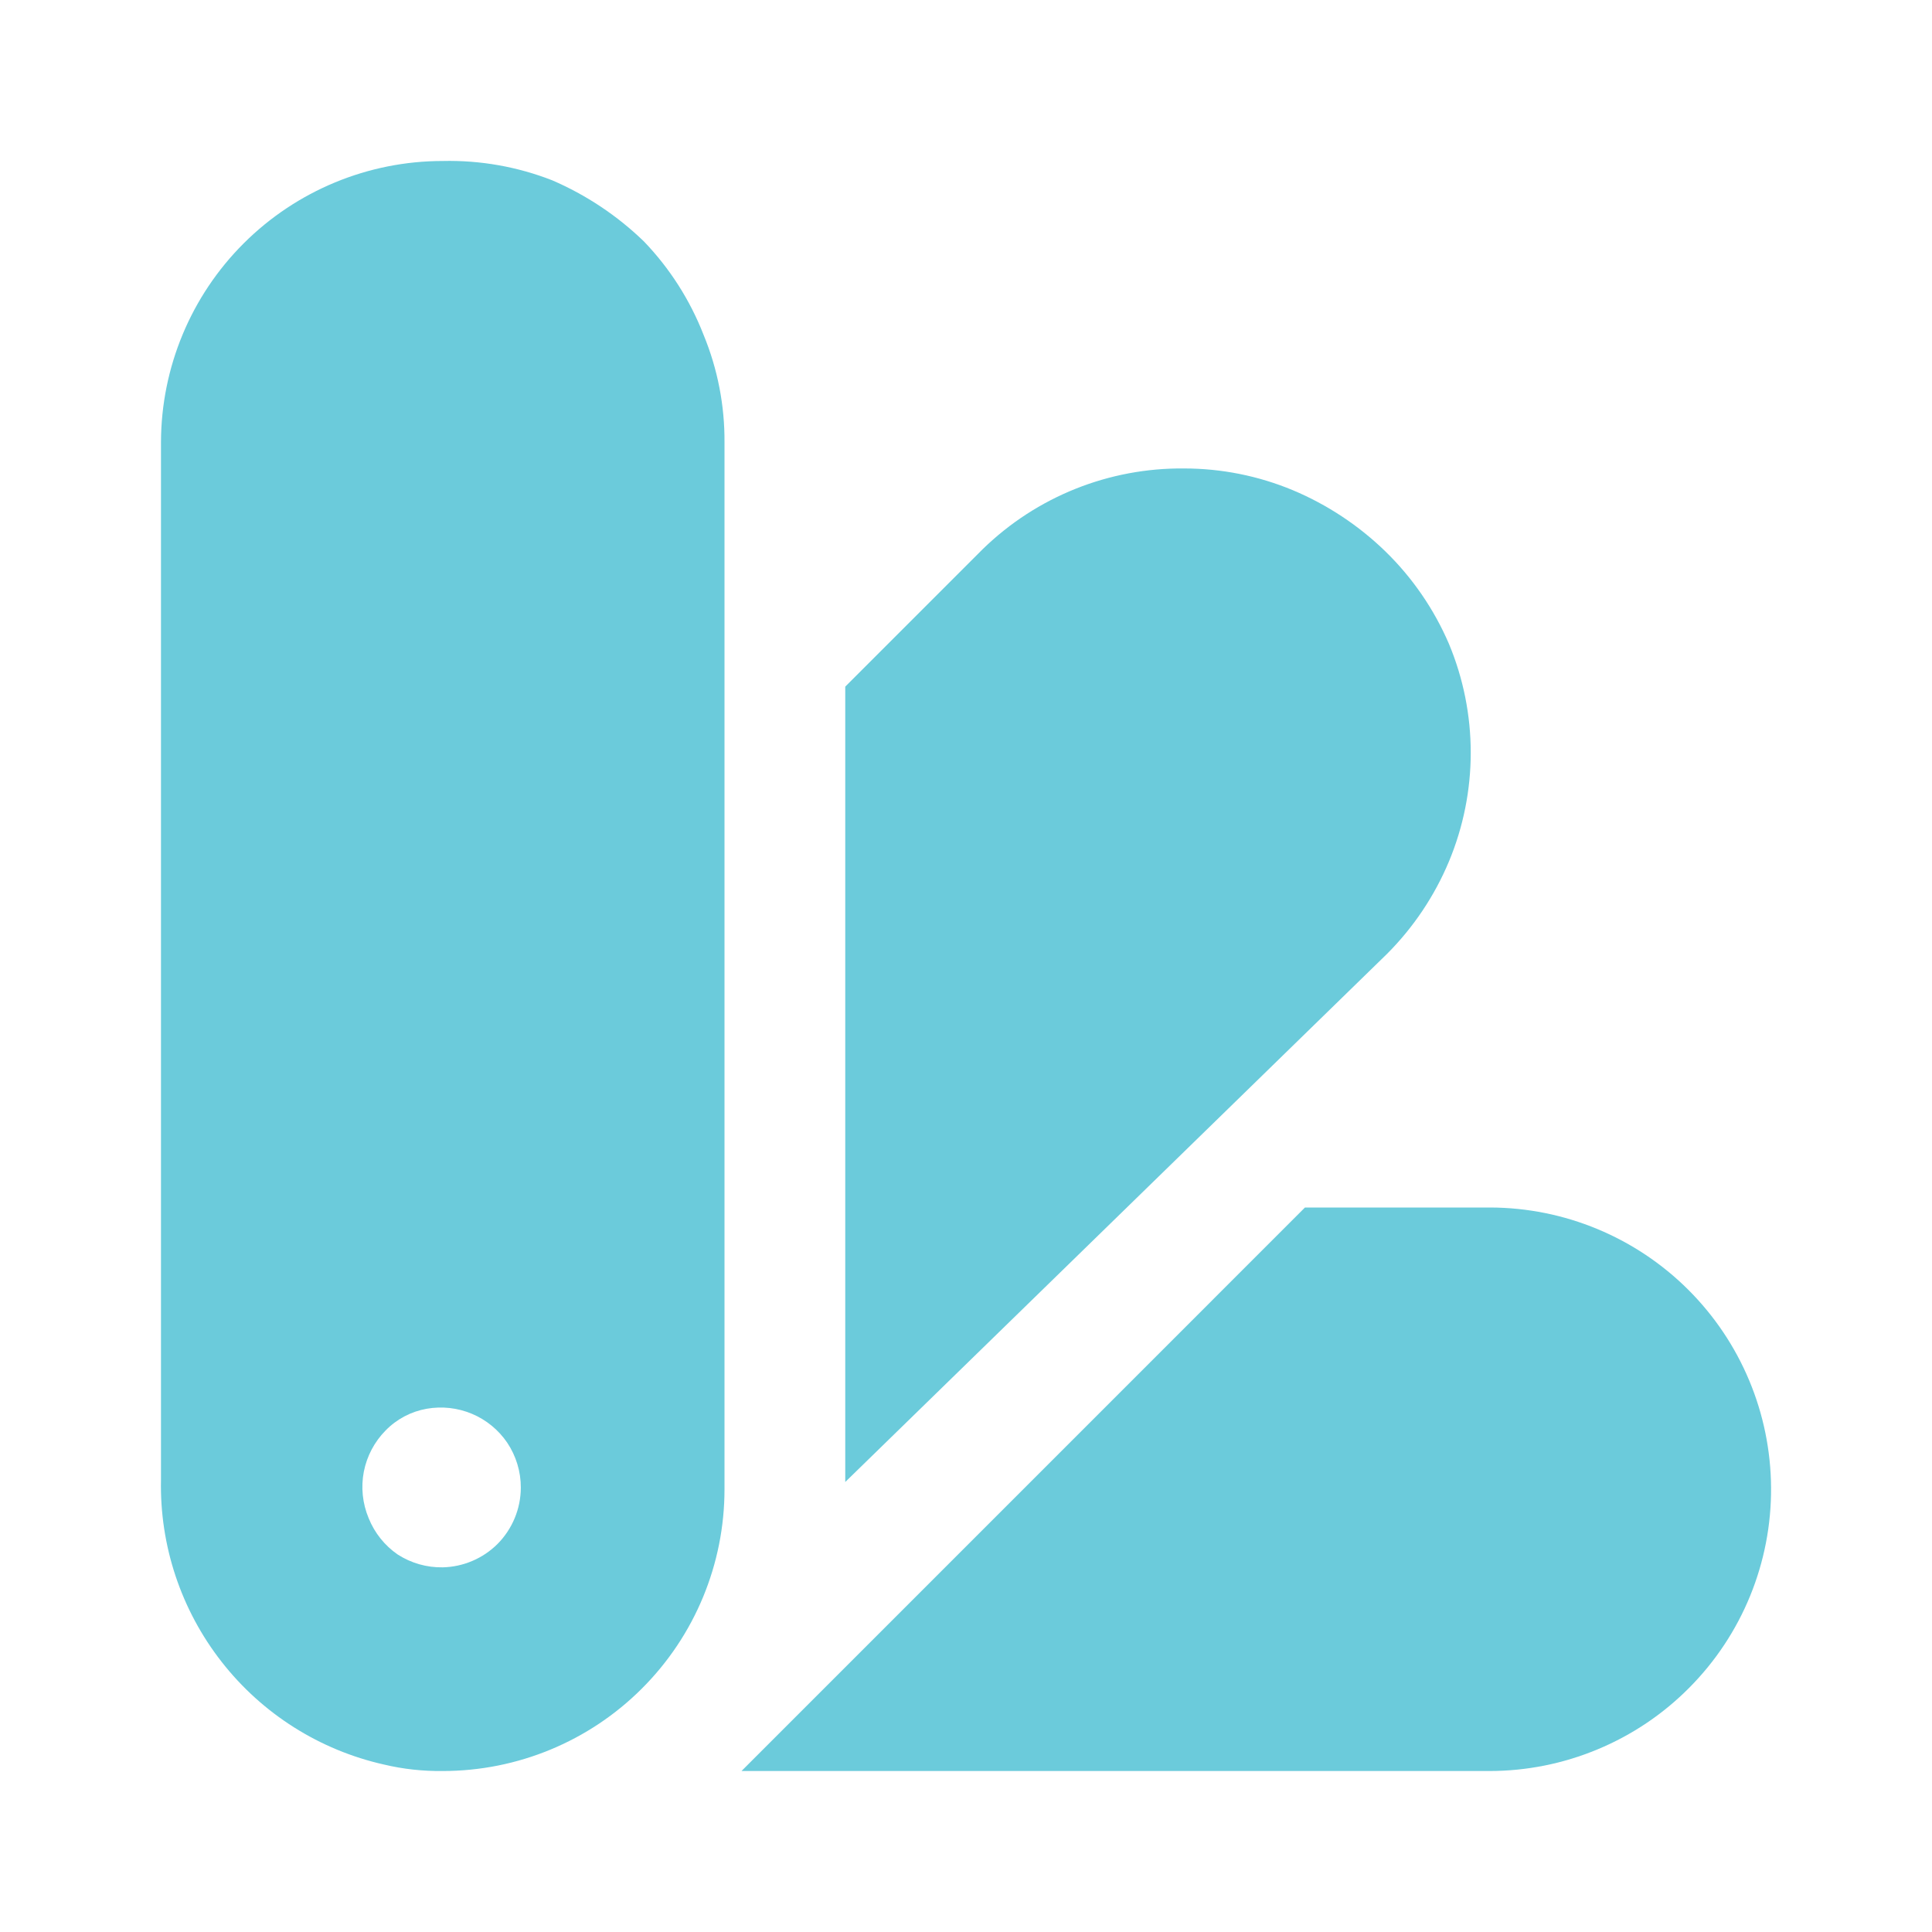
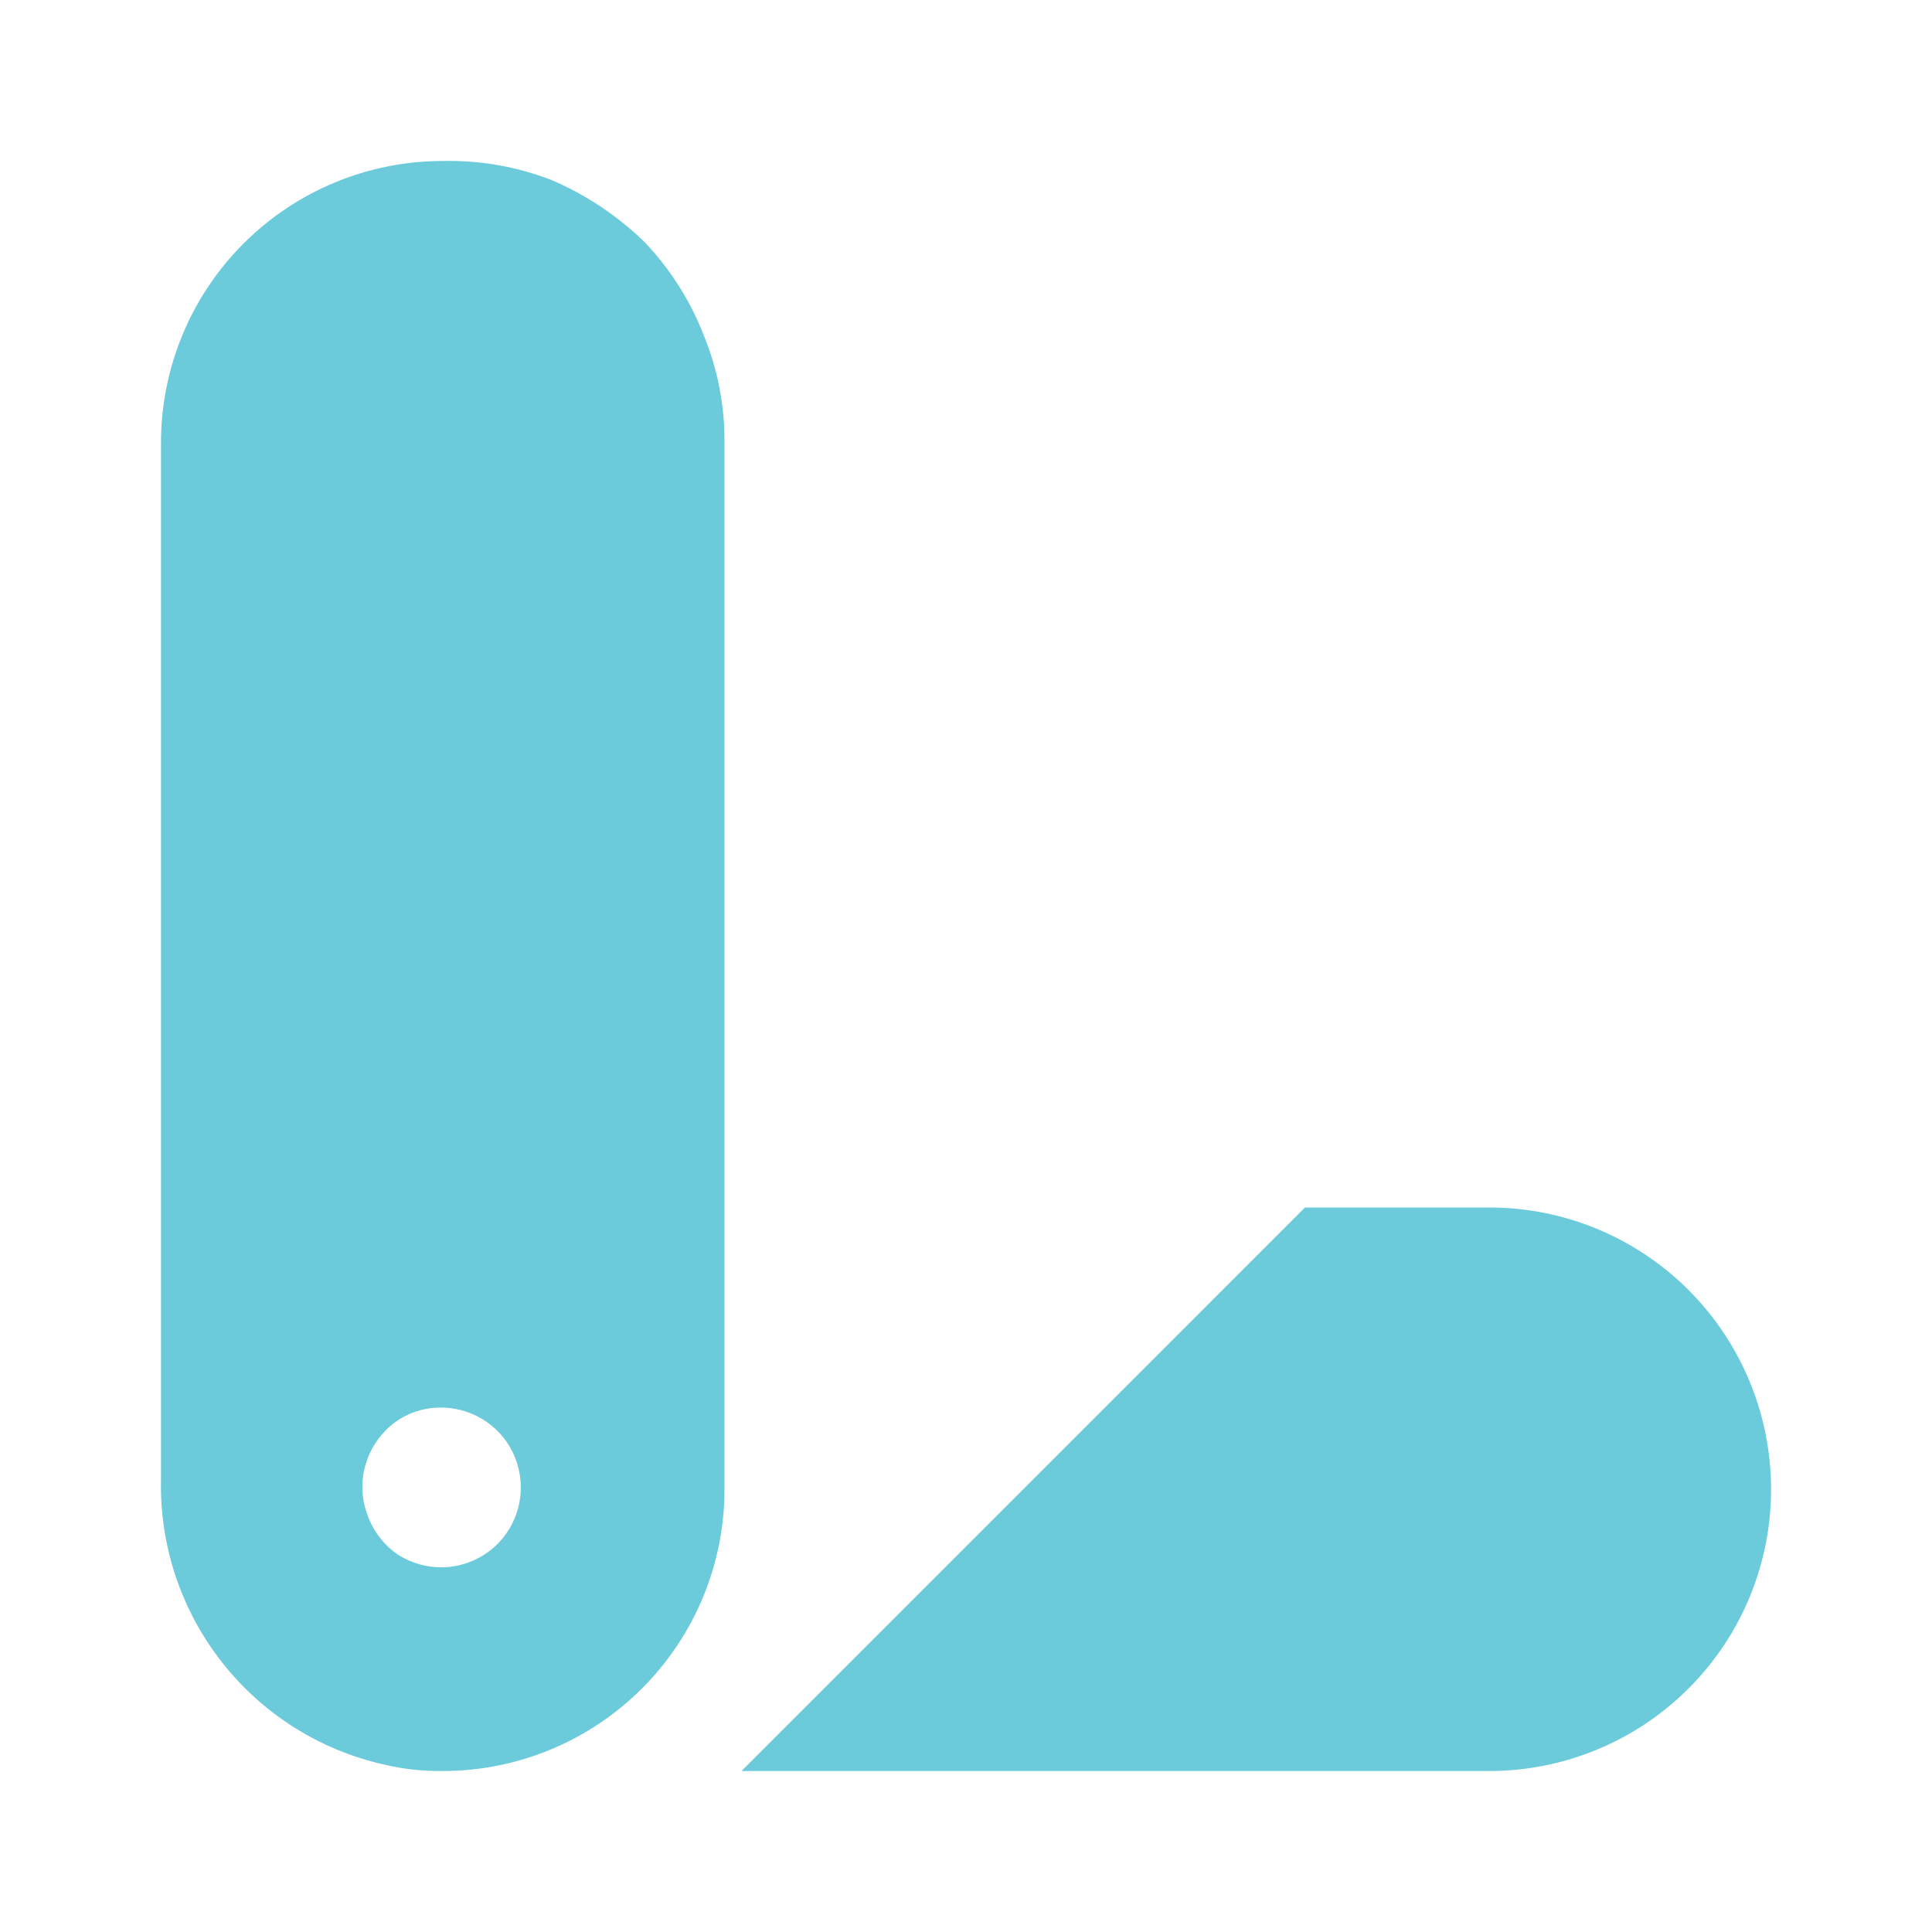
<svg xmlns="http://www.w3.org/2000/svg" width="40" height="40" viewBox="0 0 40 40" fill="none">
  <path d="M9.167 3.333C7.623 3.333 6.141 3.946 5.048 5.036C3.954 6.126 3.338 7.606 3.333 9.15V30.634C3.304 31.999 3.748 33.332 4.589 34.407C5.43 35.483 6.618 36.234 7.95 36.533C8.349 36.628 8.757 36.672 9.167 36.667C10.714 36.667 12.198 36.052 13.291 34.958C14.386 33.864 15 32.381 15 30.834V9.167C15.006 8.401 14.859 7.641 14.567 6.933C14.287 6.214 13.868 5.557 13.333 5C12.782 4.466 12.138 4.037 11.433 3.733C10.712 3.451 9.941 3.315 9.167 3.333ZM9.167 32.45C8.836 32.456 8.511 32.363 8.233 32.184C7.964 31.998 7.755 31.737 7.633 31.433C7.505 31.128 7.47 30.792 7.533 30.467C7.597 30.145 7.753 29.85 7.983 29.617C8.213 29.381 8.51 29.224 8.833 29.167C9.149 29.111 9.474 29.147 9.77 29.271C10.066 29.395 10.319 29.602 10.5 29.867C10.685 30.143 10.784 30.468 10.783 30.8C10.782 31.237 10.608 31.656 10.3 31.967C9.998 32.267 9.592 32.44 9.167 32.45Z" fill="#6BCBDB" />
-   <path d="M17.5 30.683V14.216L20.35 11.366C21.464 10.282 22.962 9.683 24.517 9.699C25.289 9.699 26.054 9.852 26.767 10.149C27.479 10.448 28.129 10.878 28.683 11.416C29.244 11.962 29.691 12.614 30 13.333C30.297 14.046 30.45 14.81 30.45 15.583C30.45 16.355 30.297 17.12 30 17.833C29.701 18.549 29.265 19.2 28.717 19.749L17.5 30.683Z" fill="#6BCBDB" />
  <path d="M36.668 30.8C36.673 31.569 36.525 32.331 36.234 33.043C35.943 33.754 35.514 34.401 34.971 34.946C34.429 35.492 33.785 35.924 33.075 36.219C32.365 36.515 31.604 36.667 30.835 36.667H15.352L27.018 25H30.852C32.39 25.004 33.864 25.616 34.954 26.703C36.043 27.789 36.659 29.262 36.668 30.8Z" fill="#6BCBDB" />
</svg>